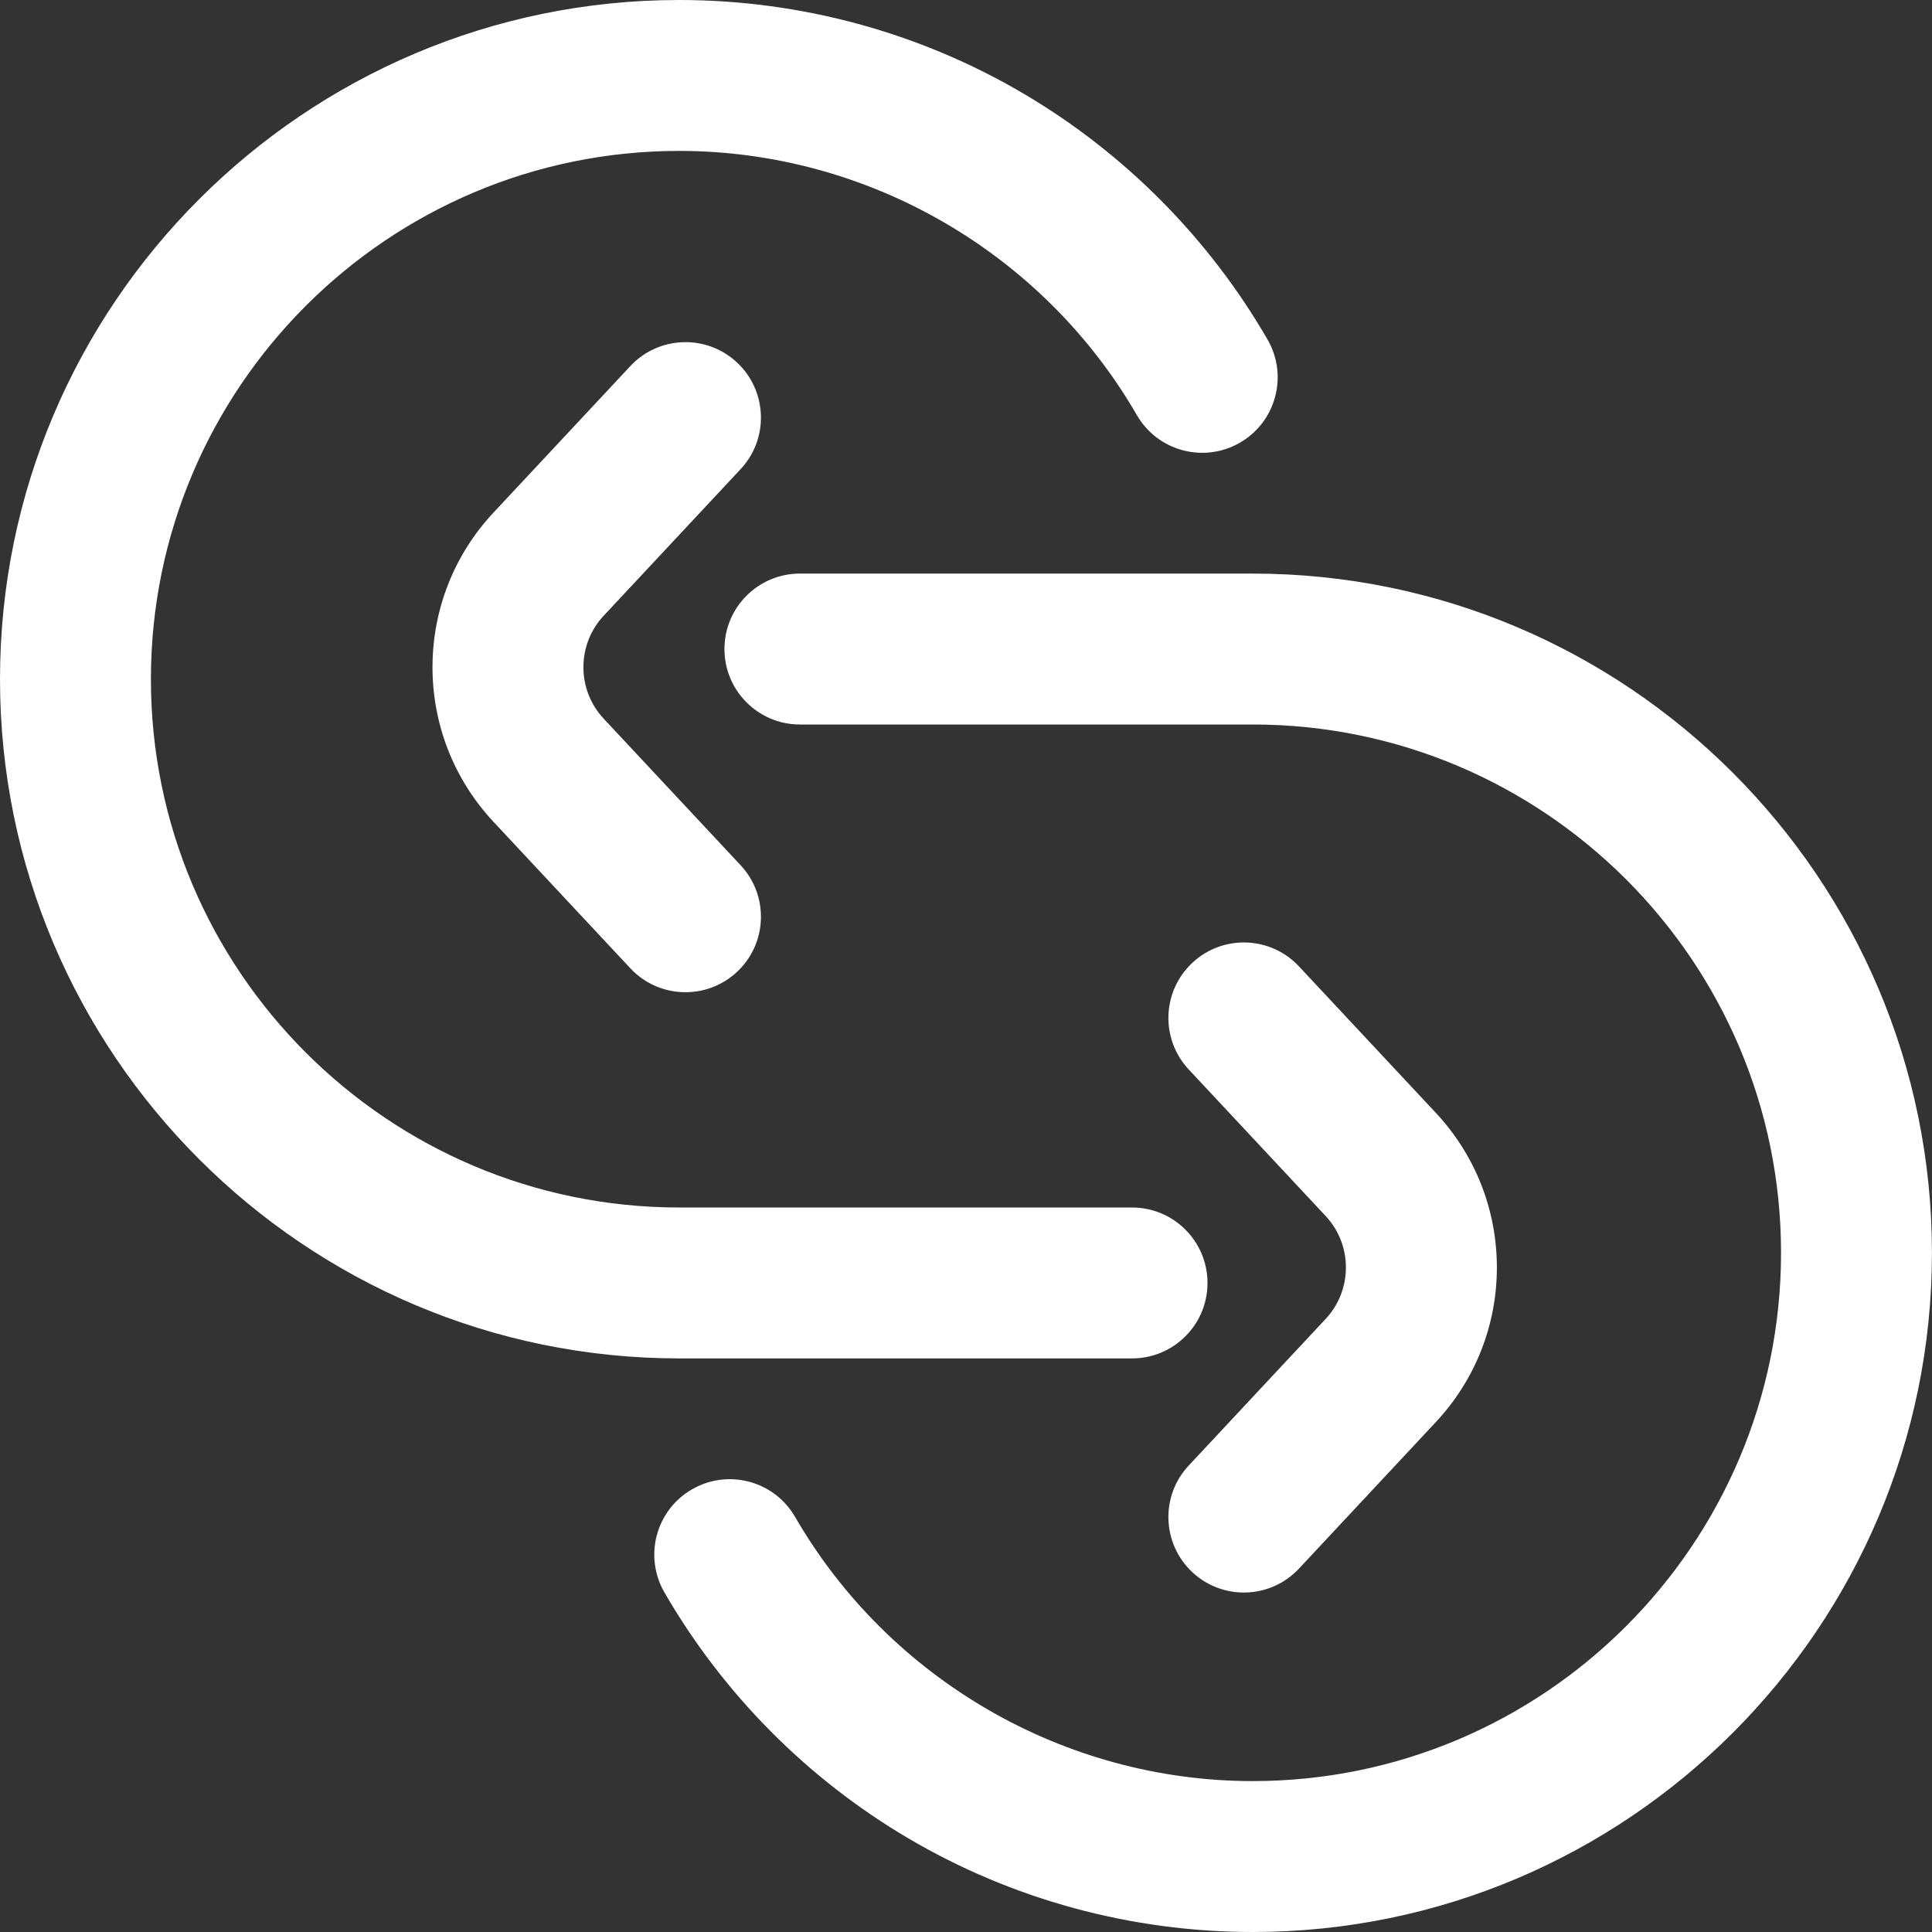
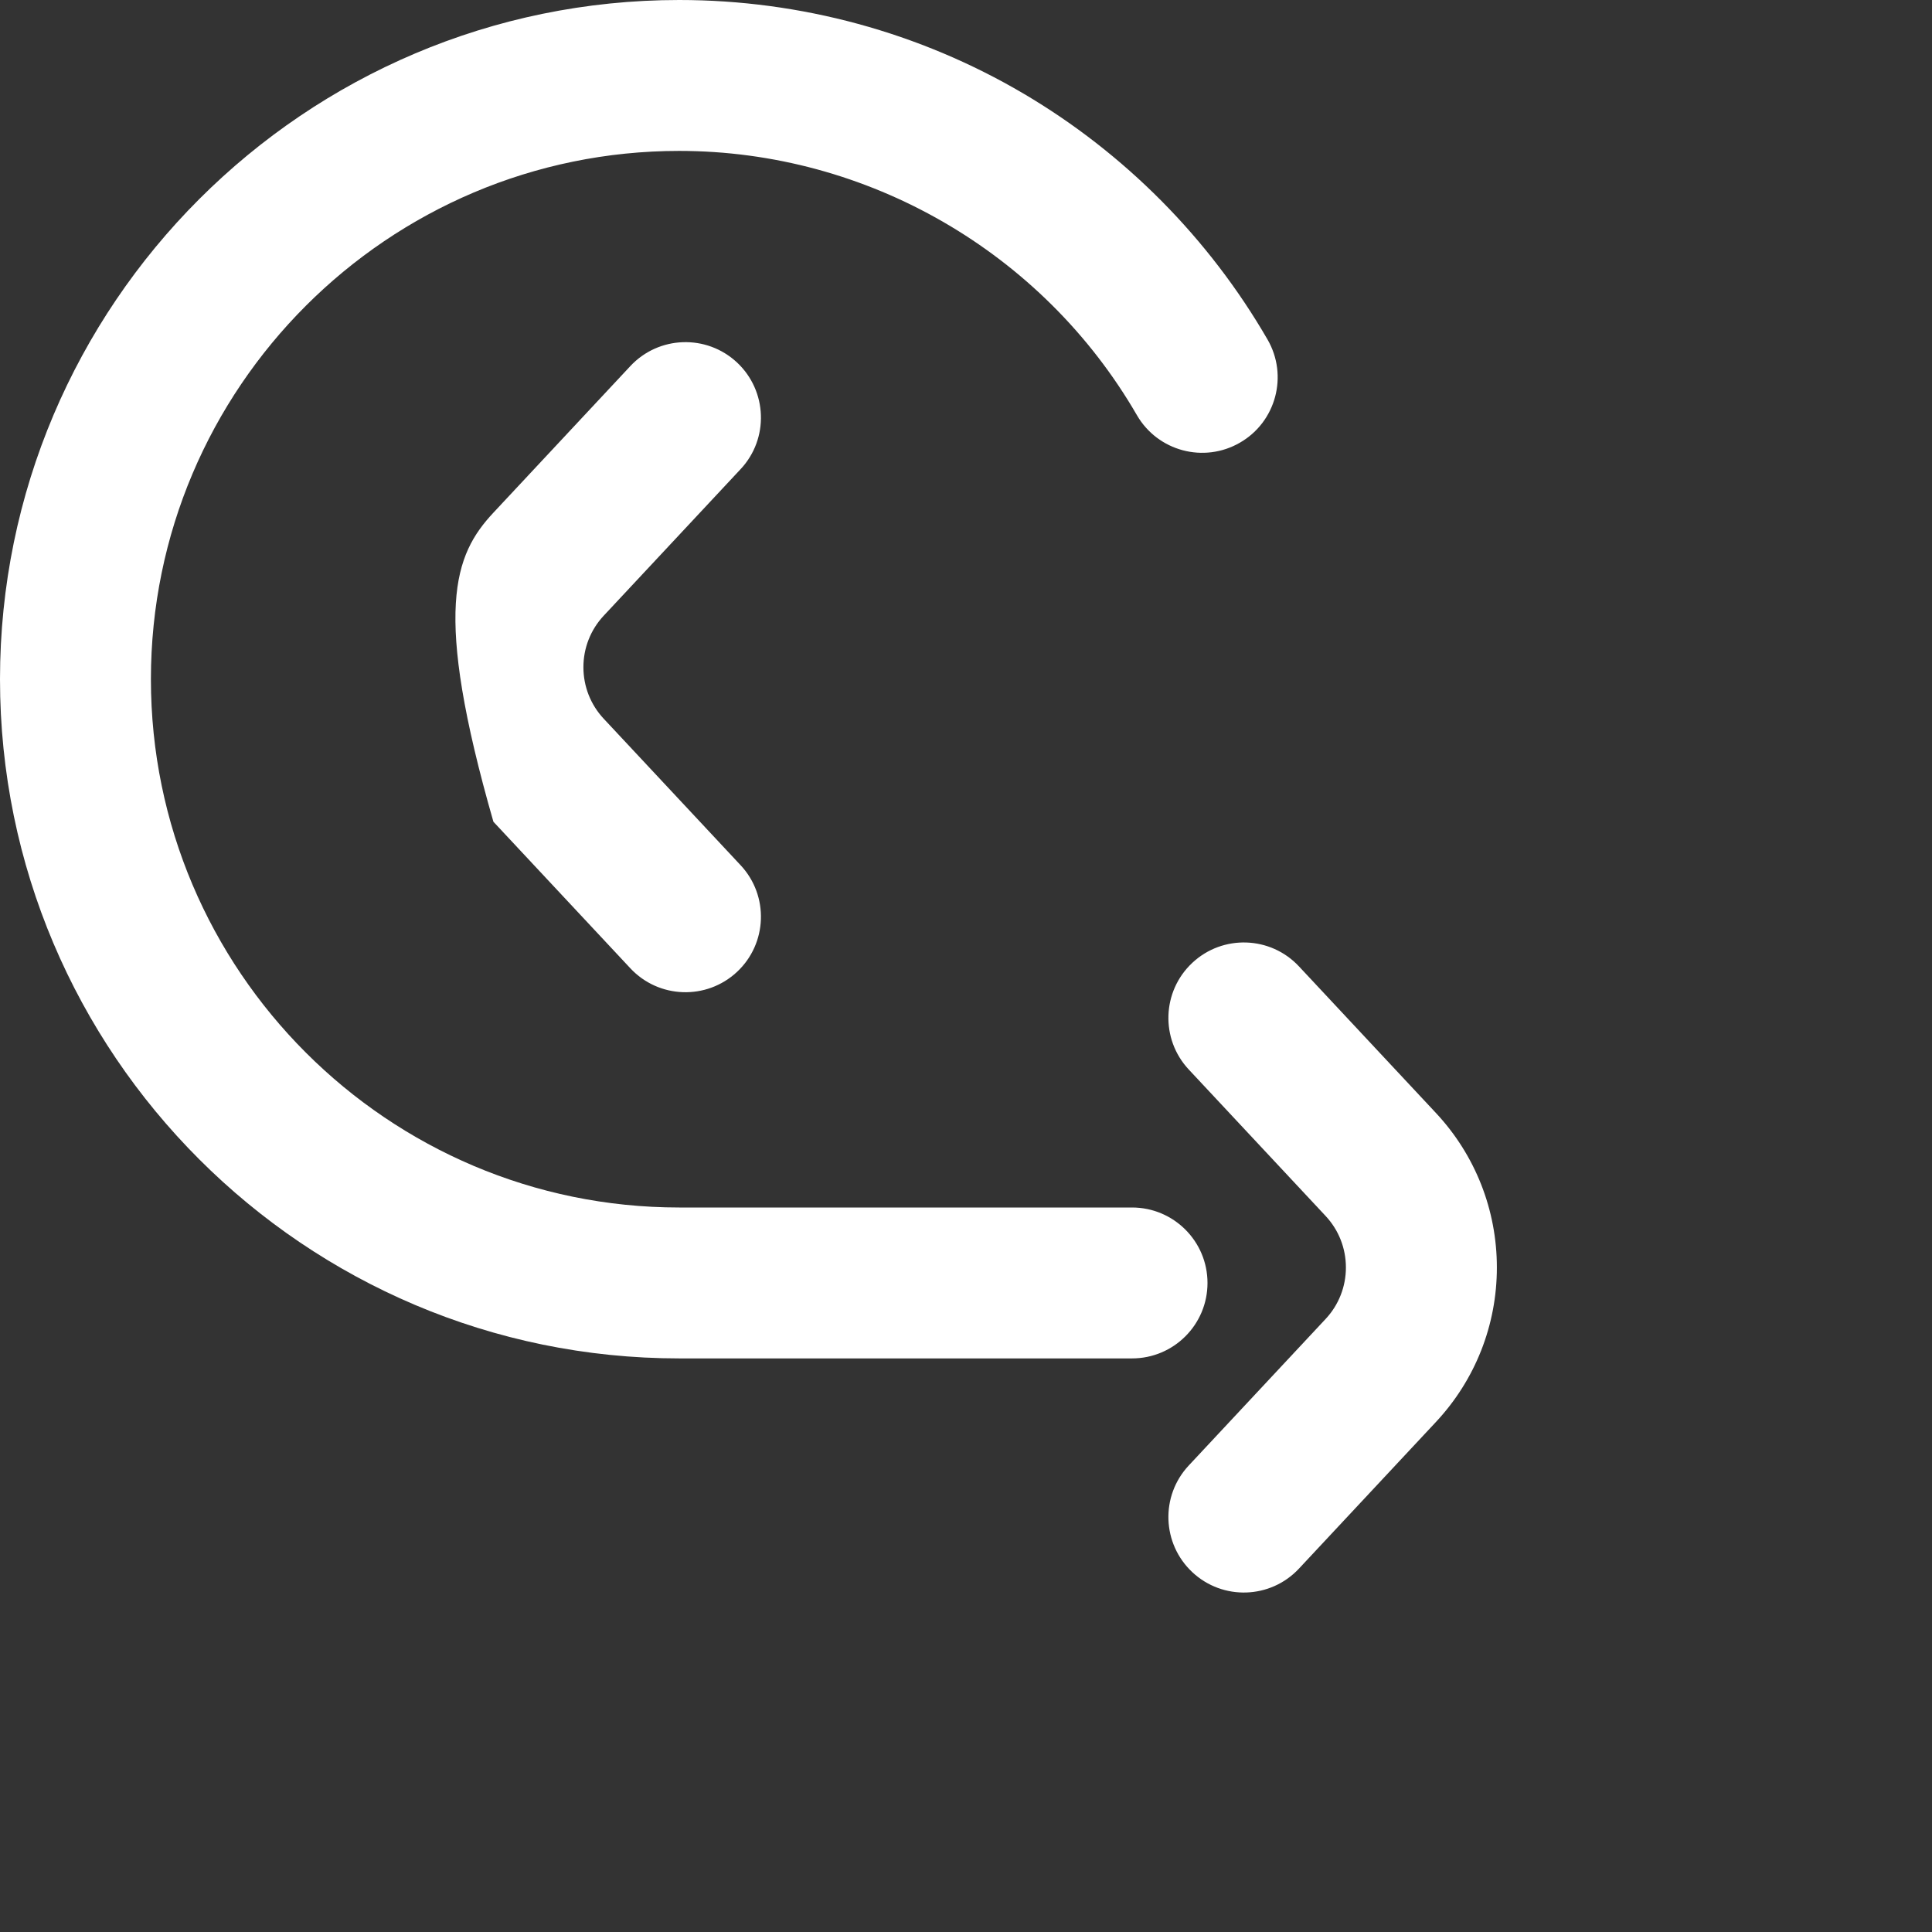
<svg xmlns="http://www.w3.org/2000/svg" width="36" height="36" viewBox="0 0 36 36" fill="none">
  <rect x="0" y="0" width="36" height="36" fill="#333333" stroke="none" />
  <g clip-path="url(#clip0_557_2099)">
-     <path d="M23.343 36C21.082 36 18.862 35.396 16.924 34.254C15.044 33.146 13.473 31.562 12.381 29.673C11.992 29.001 12.221 28.14 12.894 27.752C13.566 27.363 14.426 27.592 14.815 28.265C16.572 31.301 19.839 33.188 23.343 33.188C28.771 33.188 33.187 28.772 33.187 23.344C33.187 17.916 28.771 13.5 23.343 13.5H14.905C14.129 13.5 13.499 12.87 13.499 12.094C13.499 11.317 14.129 10.688 14.905 10.688H23.343C30.322 10.688 35.999 16.365 35.999 23.344C35.999 30.322 30.322 36 23.343 36Z" fill="white" />
    <path d="M21.094 25.312H12.656C5.678 25.312 0 19.635 0 12.656C0 5.678 5.678 0 12.656 0C14.917 0 17.137 0.604 19.075 1.746C20.955 2.854 22.526 4.438 23.619 6.327C24.007 6.999 23.778 7.86 23.105 8.248C22.433 8.637 21.573 8.408 21.184 7.735C19.427 4.699 16.16 2.812 12.656 2.812C7.228 2.812 2.812 7.228 2.812 12.656C2.812 18.084 7.228 22.5 12.656 22.5H21.094C21.87 22.5 22.5 23.13 22.5 23.906C22.5 24.683 21.87 25.312 21.094 25.312Z" fill="white" />
-     <path d="M11.745 18.042L9.194 15.312C8.462 14.528 8.059 13.505 8.059 12.432C8.059 11.359 8.462 10.336 9.194 9.553L11.745 6.822C12.275 6.254 13.165 6.224 13.733 6.754C14.3 7.285 14.331 8.175 13.8 8.742L11.249 11.473C11.005 11.734 10.871 12.075 10.871 12.432C10.871 12.79 11.005 13.131 11.249 13.392L13.8 16.122C14.331 16.69 14.3 17.58 13.733 18.11C13.165 18.64 12.275 18.61 11.745 18.042Z" fill="white" />
+     <path d="M11.745 18.042L9.194 15.312C8.059 11.359 8.462 10.336 9.194 9.553L11.745 6.822C12.275 6.254 13.165 6.224 13.733 6.754C14.3 7.285 14.331 8.175 13.8 8.742L11.249 11.473C11.005 11.734 10.871 12.075 10.871 12.432C10.871 12.79 11.005 13.131 11.249 13.392L13.8 16.122C14.331 16.69 14.3 17.58 13.733 18.11C13.165 18.64 12.275 18.61 11.745 18.042Z" fill="white" />
    <path d="M22.218 29.296C21.65 28.765 21.62 27.875 22.15 27.308L24.701 24.577C24.945 24.316 25.079 23.975 25.079 23.618C25.079 23.26 24.945 22.919 24.701 22.658L22.15 19.928C21.62 19.36 21.65 18.47 22.218 17.94C22.785 17.41 23.675 17.44 24.205 18.008L26.756 20.738C27.489 21.522 27.892 22.545 27.892 23.618C27.892 24.691 27.489 25.713 26.756 26.497L24.205 29.228C23.675 29.796 22.785 29.826 22.218 29.296Z" fill="white" />
  </g>
  <defs>
    <clipPath id="clip0_557_2099">
      <rect width="36" height="36" fill="white" />
    </clipPath>
  </defs>
</svg>